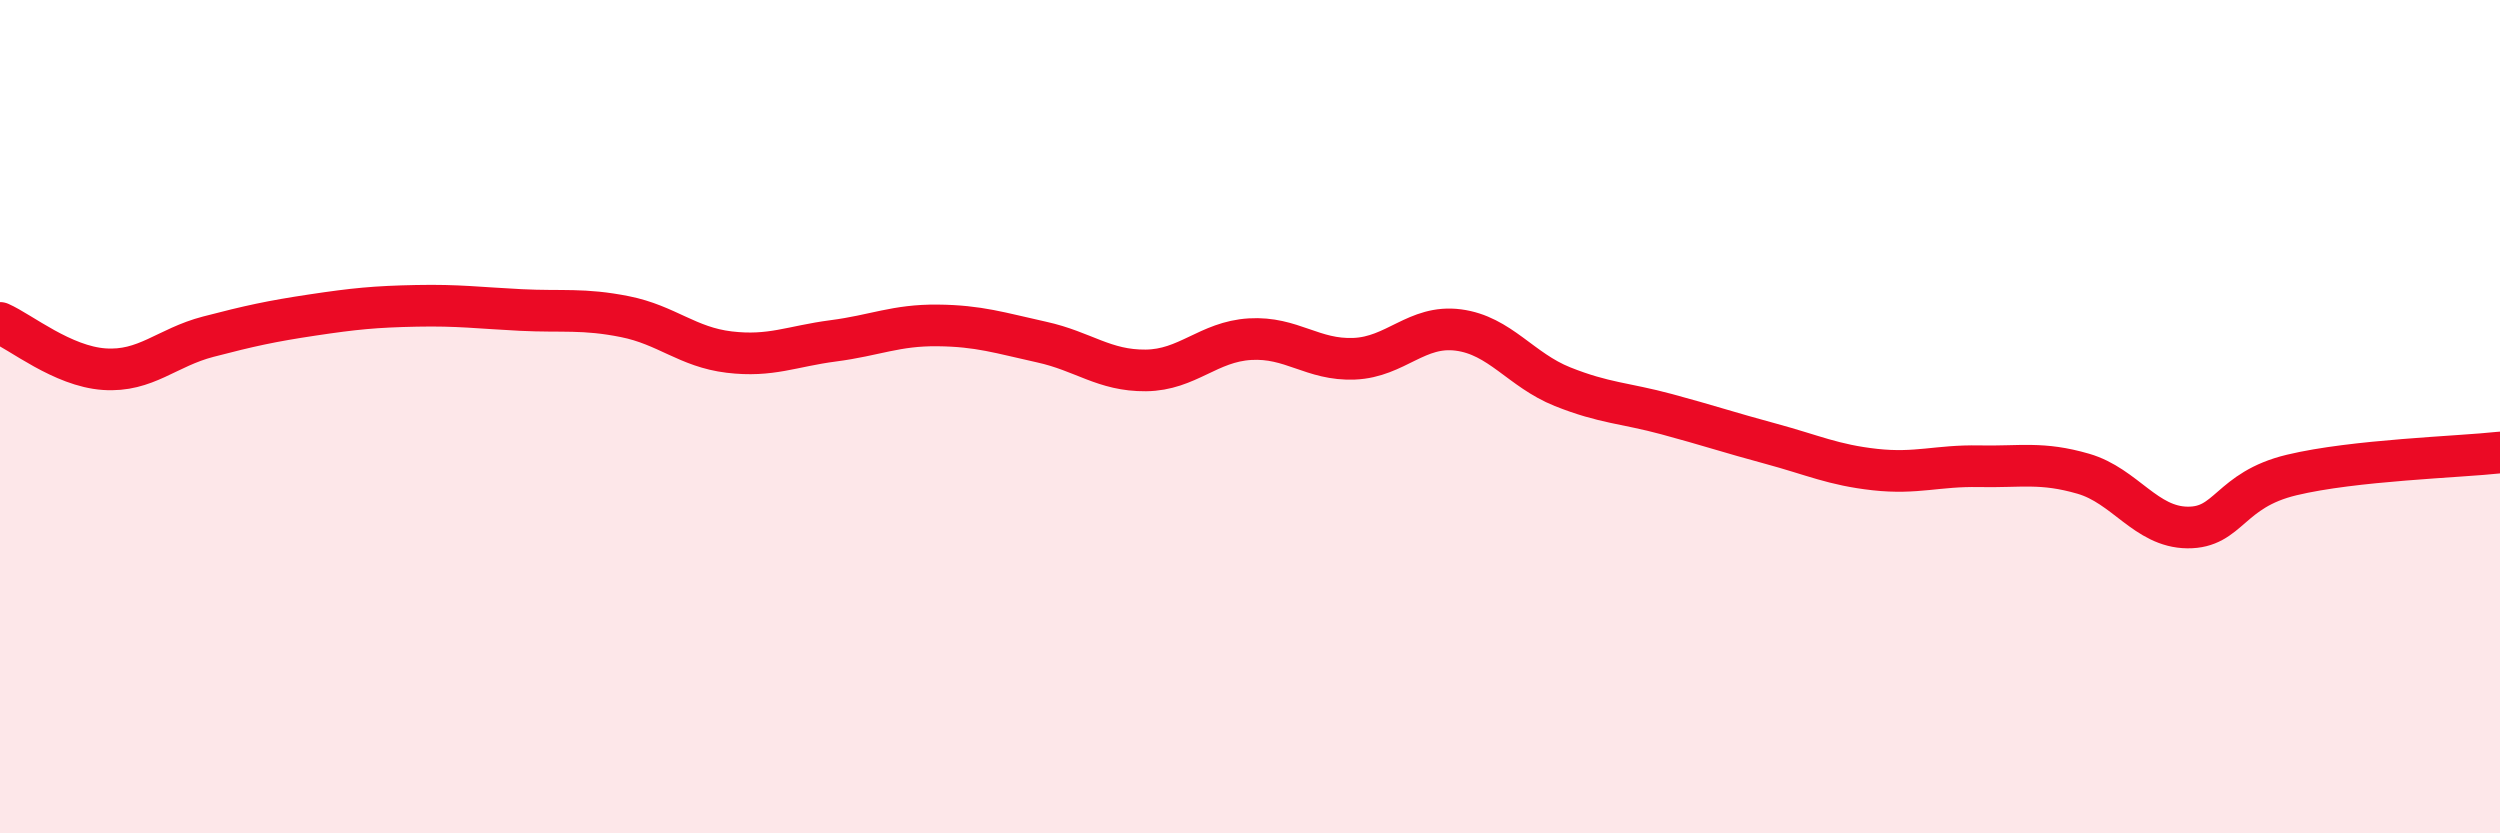
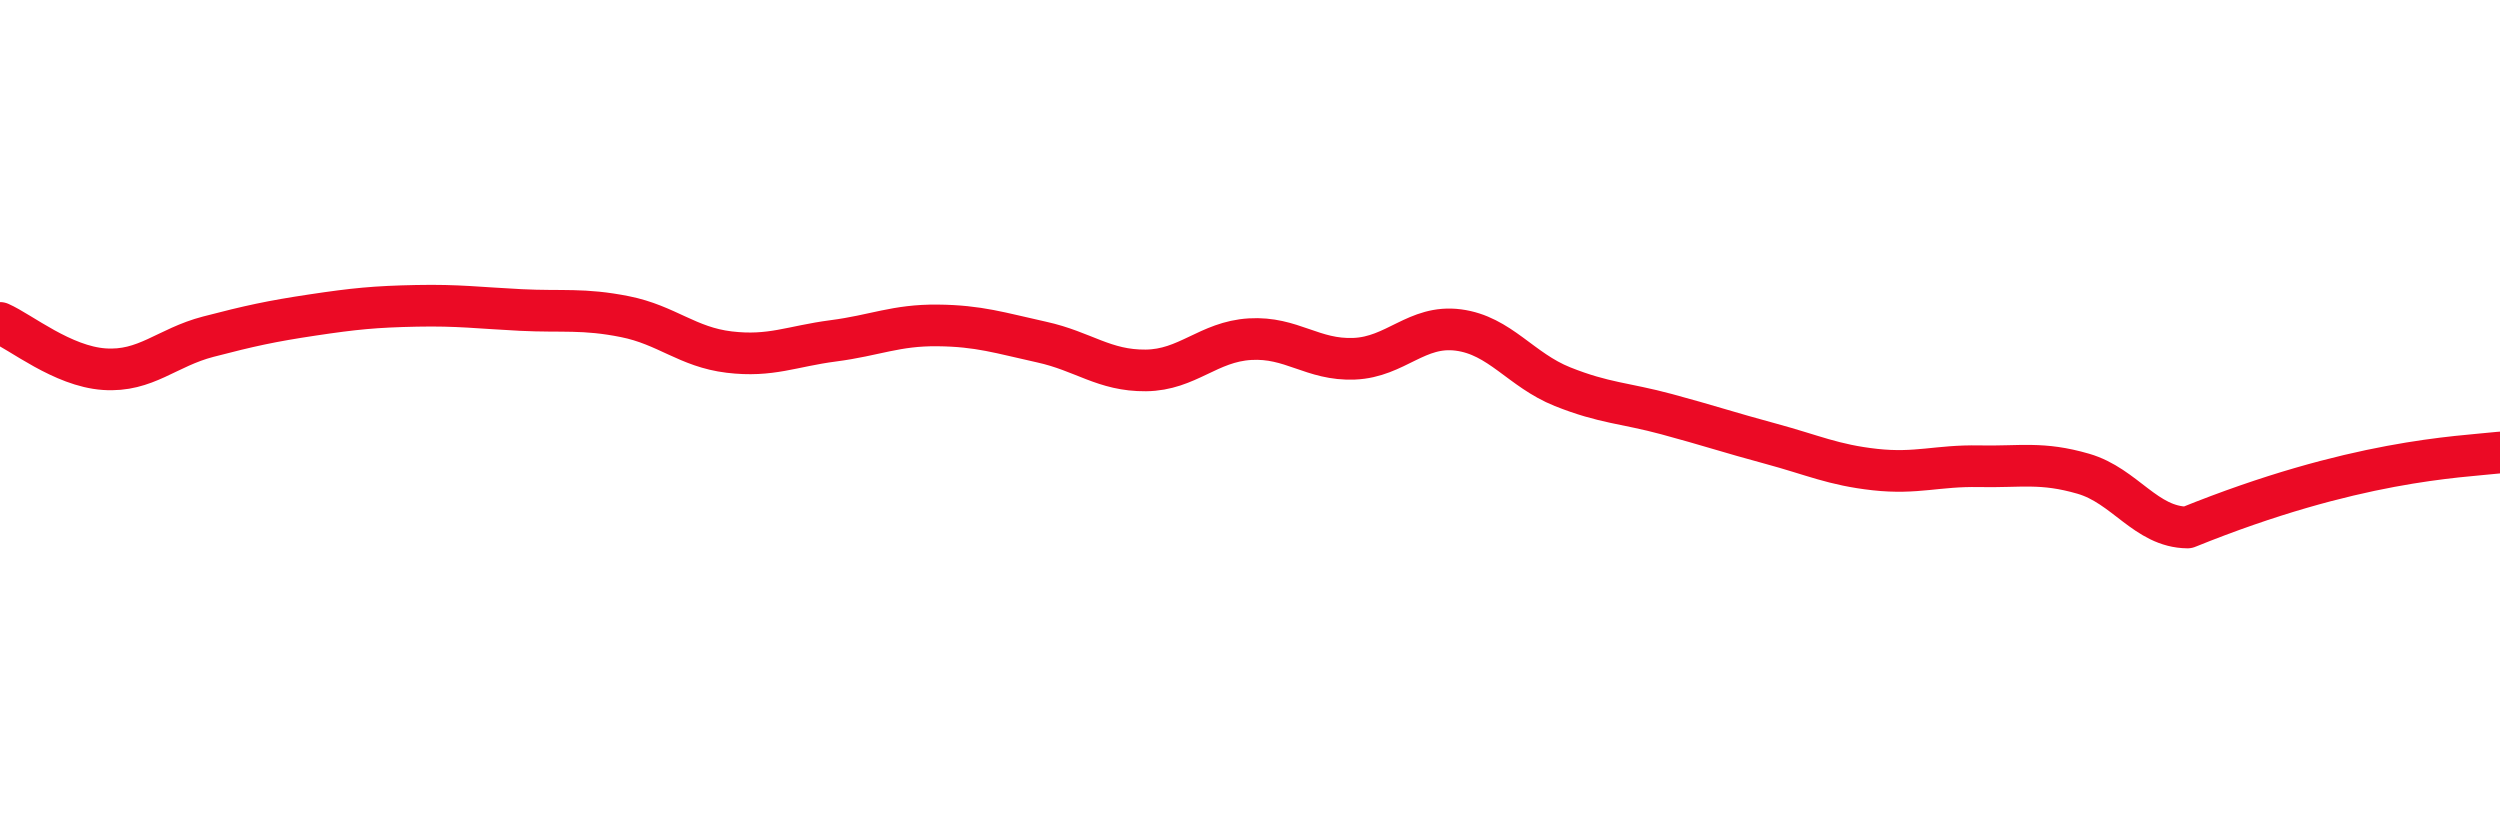
<svg xmlns="http://www.w3.org/2000/svg" width="60" height="20" viewBox="0 0 60 20">
-   <path d="M 0,7.75 C 0.5,7.97 1.5,8.79 2.5,8.86 C 3.5,8.93 4,8.34 5,8.08 C 6,7.82 6.5,7.71 7.5,7.56 C 8.5,7.41 9,7.36 10,7.34 C 11,7.32 11.5,7.39 12.5,7.44 C 13.5,7.49 14,7.4 15,7.6 C 16,7.8 16.5,8.33 17.5,8.45 C 18.5,8.57 19,8.31 20,8.18 C 21,8.05 21.5,7.8 22.5,7.81 C 23.5,7.82 24,7.99 25,8.21 C 26,8.43 26.5,8.9 27.5,8.89 C 28.5,8.88 29,8.2 30,8.14 C 31,8.08 31.5,8.65 32.5,8.61 C 33.5,8.57 34,7.79 35,7.92 C 36,8.05 36.5,8.88 37.5,9.28 C 38.5,9.68 39,9.67 40,9.94 C 41,10.21 41.5,10.38 42.5,10.65 C 43.5,10.92 44,11.16 45,11.27 C 46,11.38 46.5,11.17 47.5,11.19 C 48.5,11.21 49,11.08 50,11.37 C 51,11.66 51.5,12.65 52.5,12.66 C 53.5,12.67 53.5,11.76 55,11.4 C 56.5,11.04 59,10.97 60,10.86L60 20L0 20Z" fill="#EB0A25" opacity="0.1" stroke-linecap="round" stroke-linejoin="round" />
-   <path d="M 0,7.75 C 0.5,7.97 1.5,8.79 2.5,8.86 C 3.5,8.93 4,8.34 5,8.08 C 6,7.82 6.5,7.71 7.5,7.56 C 8.5,7.41 9,7.36 10,7.34 C 11,7.32 11.5,7.39 12.5,7.44 C 13.5,7.49 14,7.4 15,7.6 C 16,7.8 16.5,8.33 17.5,8.45 C 18.5,8.57 19,8.31 20,8.18 C 21,8.05 21.5,7.8 22.5,7.81 C 23.5,7.82 24,7.99 25,8.21 C 26,8.43 26.5,8.9 27.5,8.89 C 28.5,8.88 29,8.2 30,8.14 C 31,8.08 31.5,8.65 32.5,8.61 C 33.5,8.57 34,7.79 35,7.92 C 36,8.05 36.5,8.88 37.5,9.28 C 38.5,9.68 39,9.67 40,9.94 C 41,10.21 41.5,10.38 42.5,10.65 C 43.5,10.92 44,11.16 45,11.27 C 46,11.38 46.5,11.17 47.5,11.19 C 48.5,11.21 49,11.08 50,11.37 C 51,11.66 51.5,12.65 52.5,12.66 C 53.5,12.67 53.5,11.76 55,11.4 C 56.5,11.04 59,10.97 60,10.86" stroke="#EB0A25" stroke-width="1" fill="none" stroke-linecap="round" stroke-linejoin="round" />
+   <path d="M 0,7.75 C 0.5,7.97 1.5,8.79 2.5,8.86 C 3.5,8.93 4,8.34 5,8.08 C 6,7.82 6.5,7.71 7.5,7.56 C 8.5,7.41 9,7.36 10,7.34 C 11,7.32 11.5,7.39 12.5,7.44 C 13.5,7.49 14,7.4 15,7.6 C 16,7.8 16.5,8.33 17.5,8.45 C 18.5,8.57 19,8.31 20,8.18 C 21,8.05 21.5,7.8 22.5,7.81 C 23.5,7.82 24,7.99 25,8.21 C 26,8.43 26.5,8.9 27.5,8.89 C 28.5,8.88 29,8.2 30,8.14 C 31,8.08 31.5,8.65 32.5,8.61 C 33.5,8.57 34,7.79 35,7.92 C 36,8.05 36.5,8.88 37.5,9.28 C 38.5,9.68 39,9.67 40,9.94 C 41,10.21 41.5,10.38 42.5,10.65 C 43.5,10.92 44,11.16 45,11.27 C 46,11.38 46.5,11.17 47.5,11.19 C 48.5,11.21 49,11.08 50,11.37 C 51,11.66 51.5,12.65 52.5,12.66 C 56.5,11.04 59,10.97 60,10.86" stroke="#EB0A25" stroke-width="1" fill="none" stroke-linecap="round" stroke-linejoin="round" />
</svg>